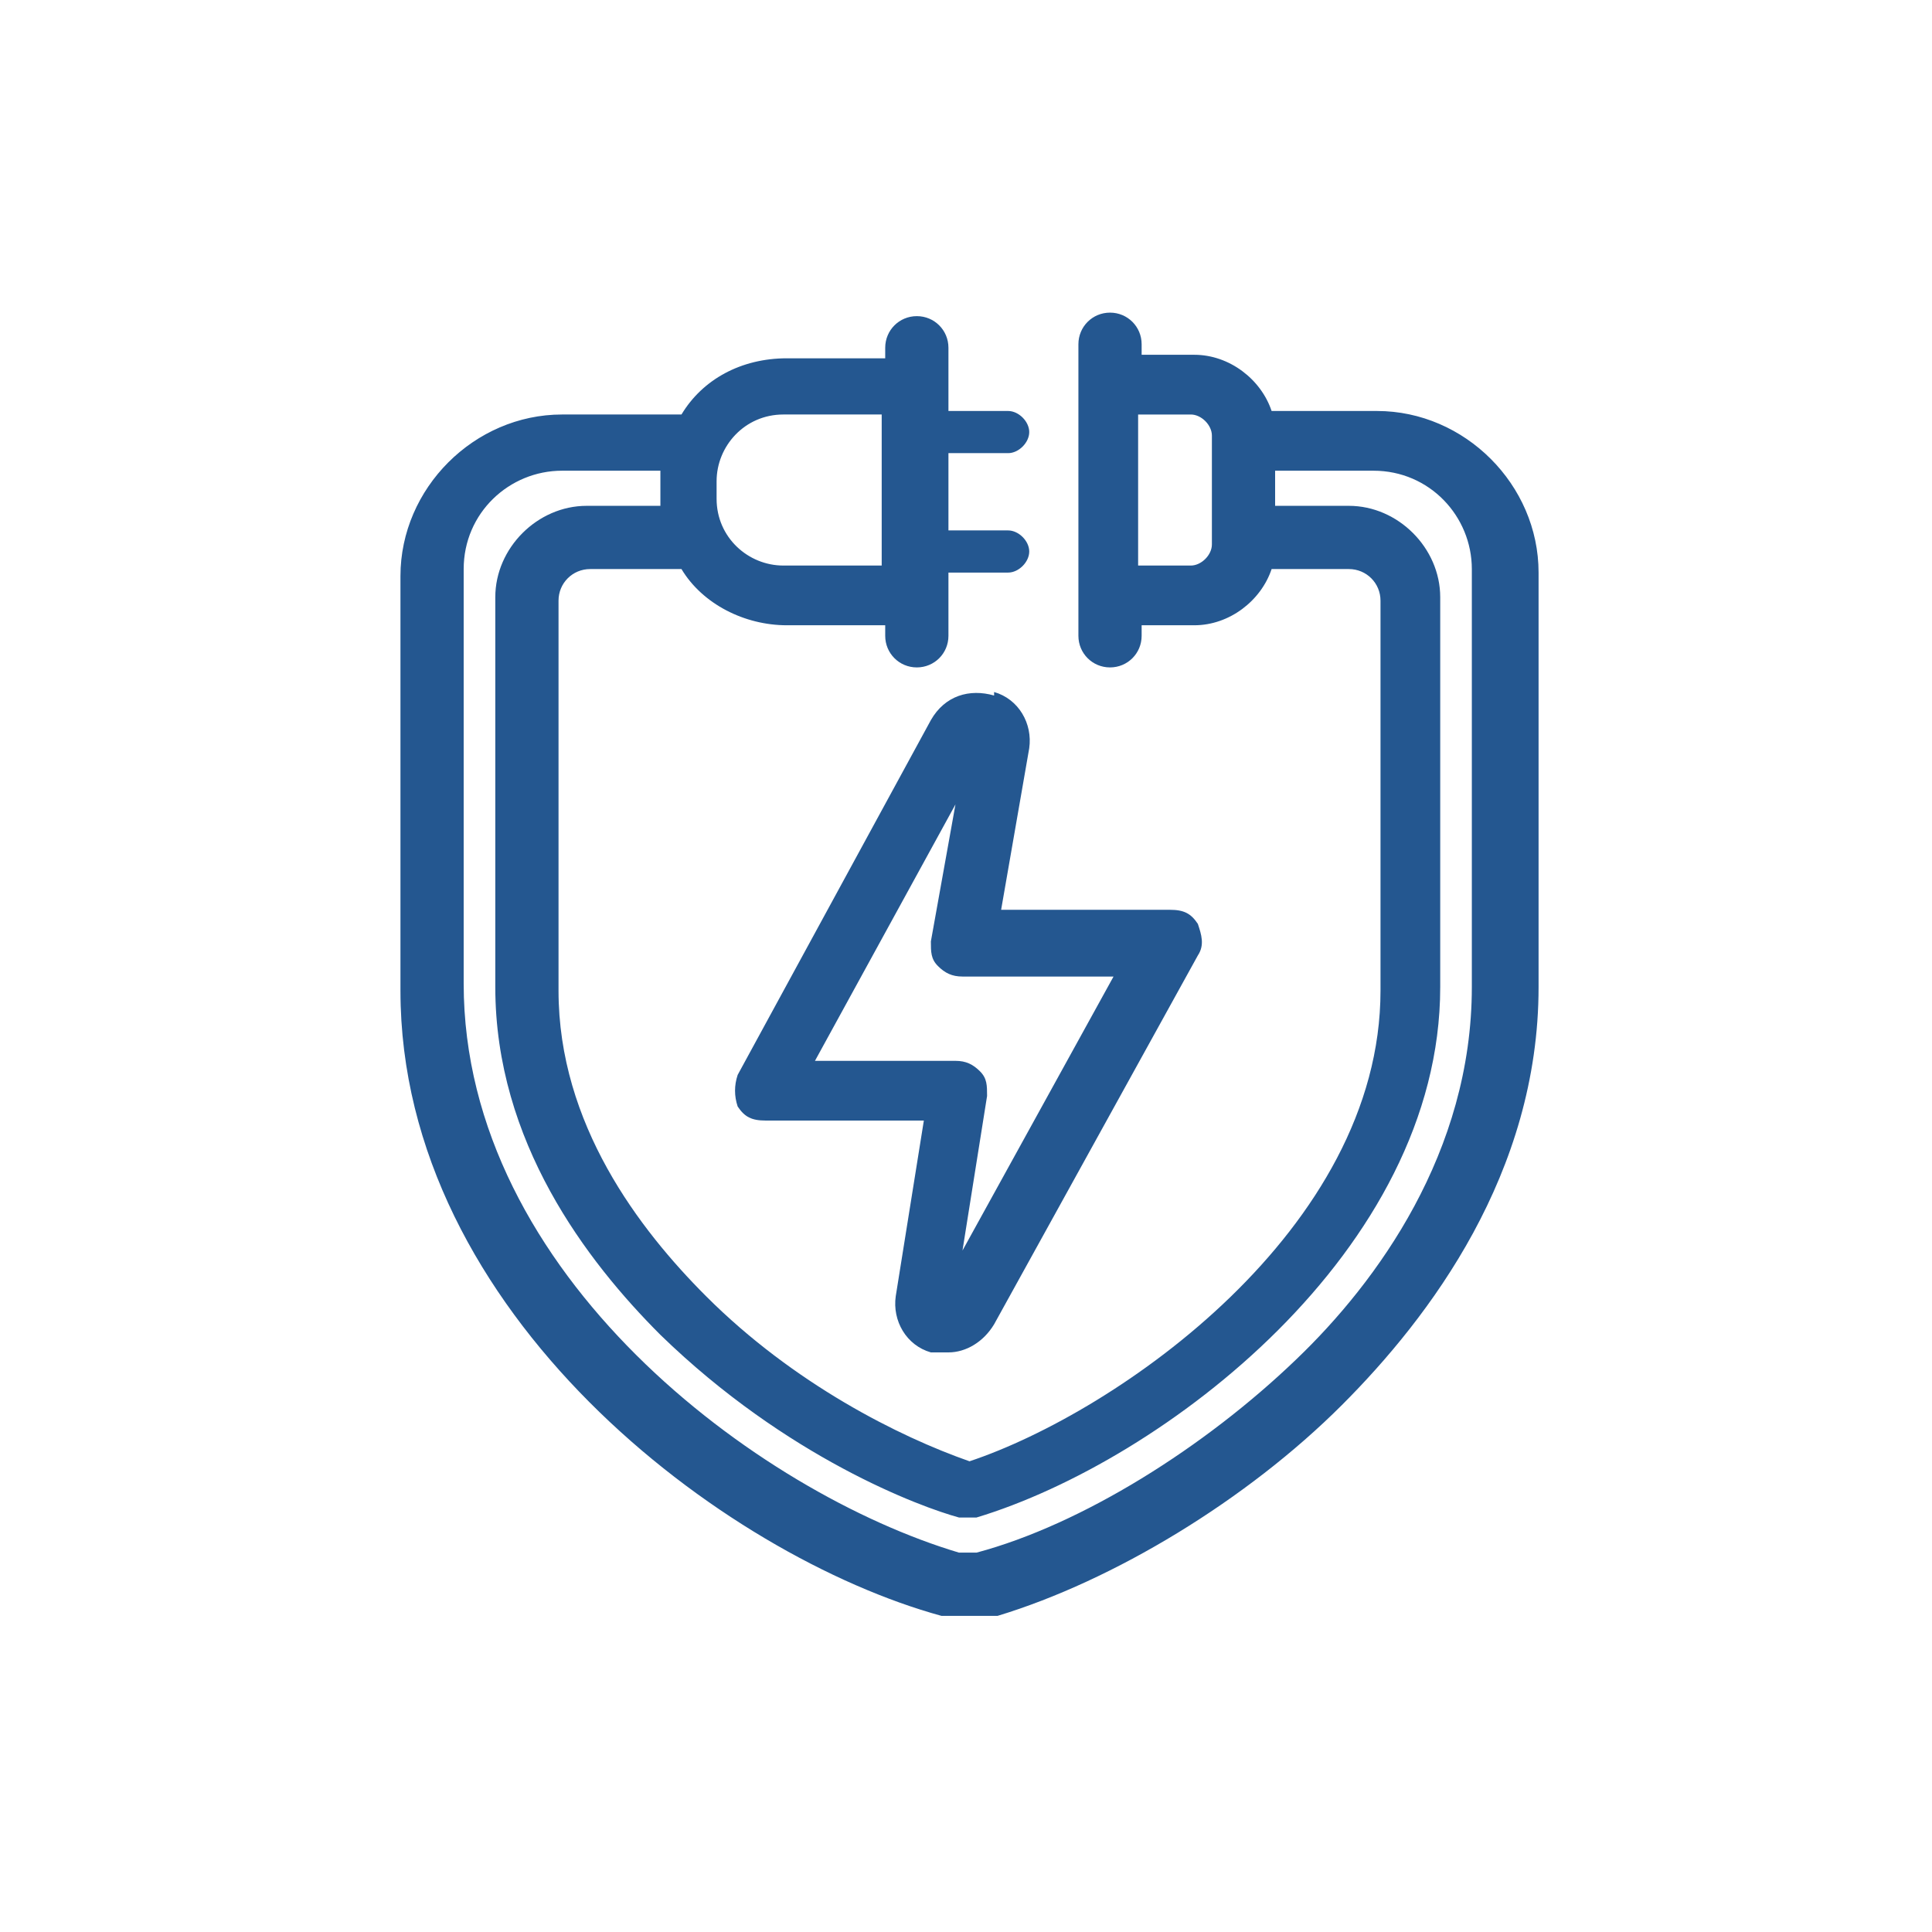
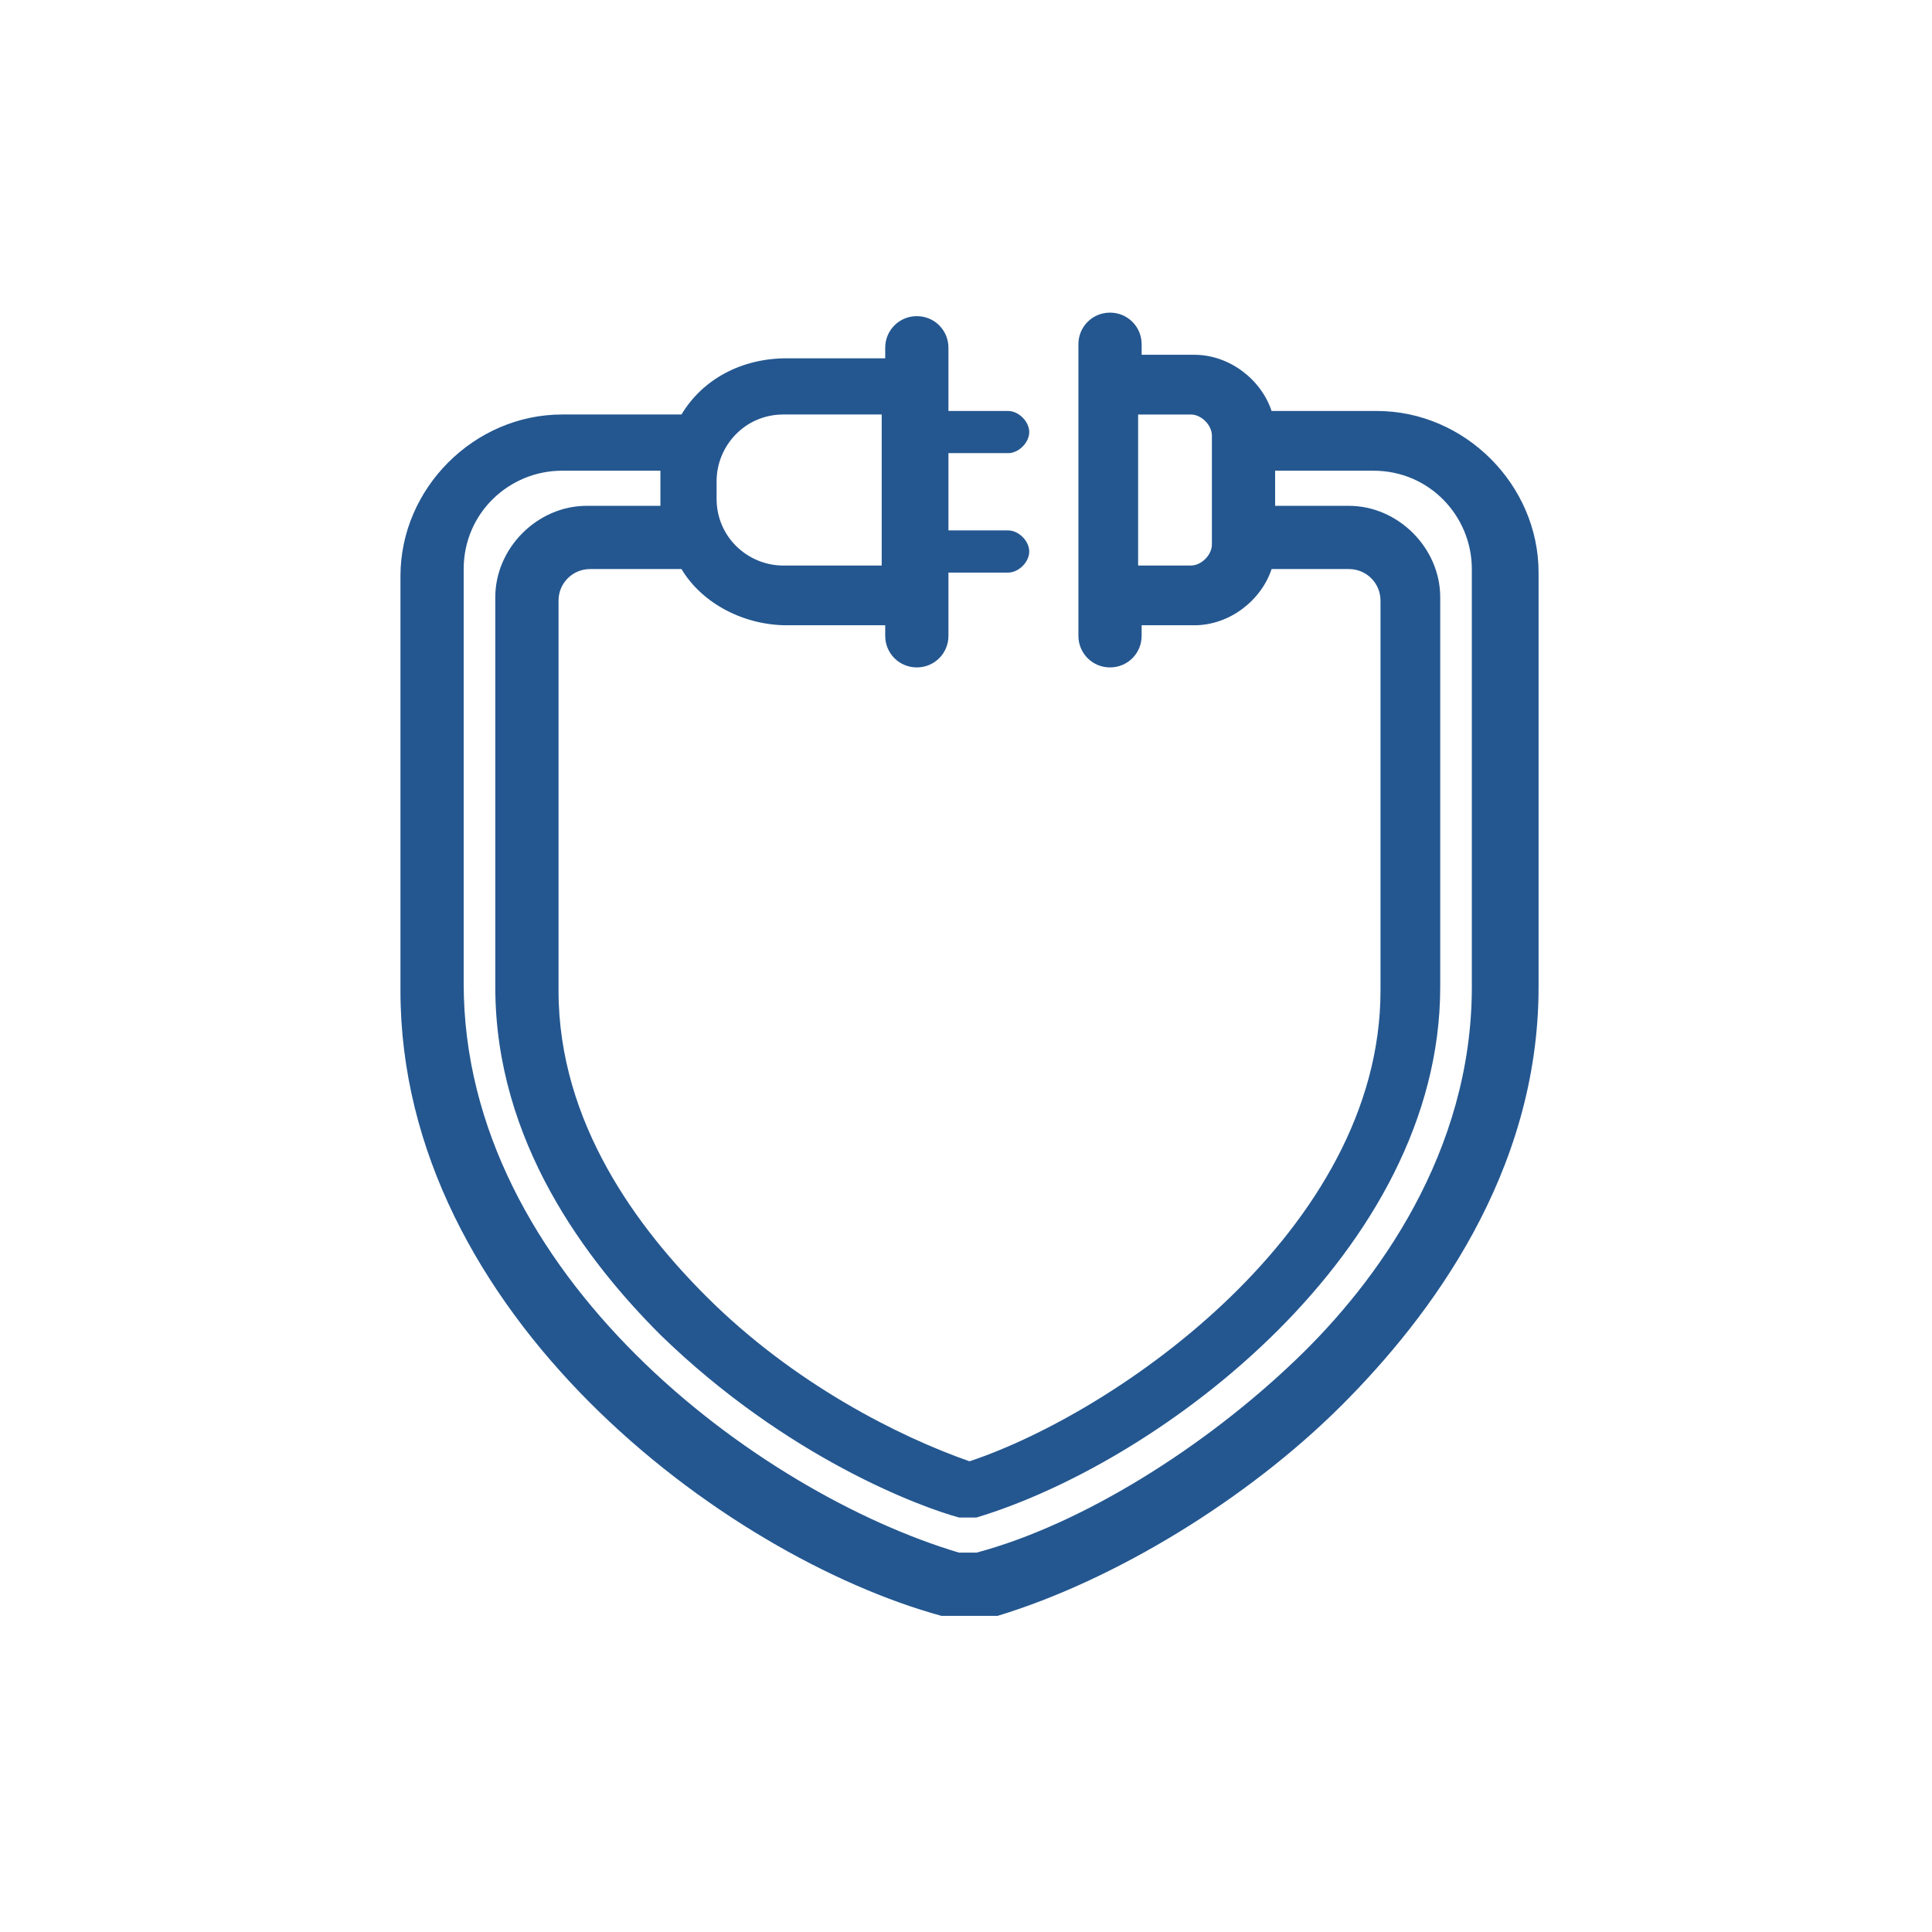
<svg xmlns="http://www.w3.org/2000/svg" id="Layer_1" version="1.1" viewBox="0 0 55 55">
  <defs>
    <style>
      .st0 {
        fill: #245790;
      }
    </style>
  </defs>
  <path class="st0" d="M39.1,11.7h-2.9c-.3-.9-1.2-1.6-2.2-1.6h-1.5v-.3c0-.5-.4-.9-.9-.9s-.9.4-.9.9v8.3c0,.5.4.9.9.9s.9-.4.9-.9v-.3h1.5c1,0,1.9-.7,2.2-1.6h2.2c.5,0,.9.4.9.9v11.1c0,6.8-7.5,12-11.7,13.4-2-.7-5-2.2-7.5-4.7-1.9-1.9-4.2-4.9-4.2-8.7v-11.1c0-.5.4-.9.9-.9h2.6c.6,1,1.8,1.6,3,1.6h2.8v.3c0,.5.4.9.9.9s.9-.4.9-.9v-1.8h1.7c.3,0,.6-.3.6-.6s-.3-.6-.6-.6h-1.7v-2.2h1.7c.3,0,.6-.3.6-.6s-.3-.6-.6-.6h-1.7v-1.8c0-.5-.4-.9-.9-.9s-.9.4-.9.9v.3h-2.8c-1.3,0-2.4.6-3,1.6h-3.4c-2.5,0-4.6,2.1-4.6,4.6v11.8c0,9.2,9.2,16.1,15.4,17.8h.2c0,0,.2,0,.2,0h.8c0,0,.2,0,.2,0h.2c3.3-1,7.1-3.3,9.8-6,2.5-2.5,5.6-6.6,5.6-11.9v-11.8c0-2.5-2.1-4.6-4.6-4.6ZM34.5,15.5c0,.3-.3.6-.6.6h-1.5v-4.3h1.5c.3,0,.6.3.6.6v3.1ZM22.3,11.8h2.8v4.3h-2.8c-1,0-1.9-.8-1.9-1.9v-.5c0-1,.8-1.9,1.9-1.9ZM41.9,28.1c0,4.7-2.7,8.4-5,10.6-2.6,2.5-6.1,4.7-9.1,5.5h0s-.5,0-.5,0h0c-5.7-1.7-14.1-7.9-14.1-16.2v-11.8c0-1.6,1.3-2.8,2.8-2.8h2.8v1h-2.1c-1.4,0-2.6,1.2-2.6,2.6v11.1c0,4.4,2.6,7.8,4.7,9.9,3.6,3.5,7.4,4.9,8.5,5.2.2,0,.3,0,.5,0,5.3-1.6,13.2-7.6,13.2-15.1v-11.1c0-1.4-1.2-2.6-2.6-2.6h-2.1v-1h2.8c1.6,0,2.8,1.3,2.8,2.8v11.8h0Z" />
-   <path class="st0" d="M28.3,19.8c-.7-.2-1.4,0-1.8.7l-5.5,10.1c-.1.3-.1.6,0,.9.2.3.4.4.8.4h4.5l-.8,5c-.1.7.3,1.4,1,1.6.2,0,.3,0,.5,0,.5,0,1-.3,1.3-.8l5.8-10.5c.2-.3.1-.6,0-.9-.2-.3-.4-.4-.8-.4h-4.8l.8-4.6c.1-.7-.3-1.4-1-1.6ZM31.7,27.8l-4.3,7.8.7-4.4c0-.3,0-.5-.2-.7s-.4-.3-.7-.3h-4l4-7.3-.7,3.9c0,.3,0,.5.2.7.2.2.4.3.7.3h4.4Z" />
</svg>